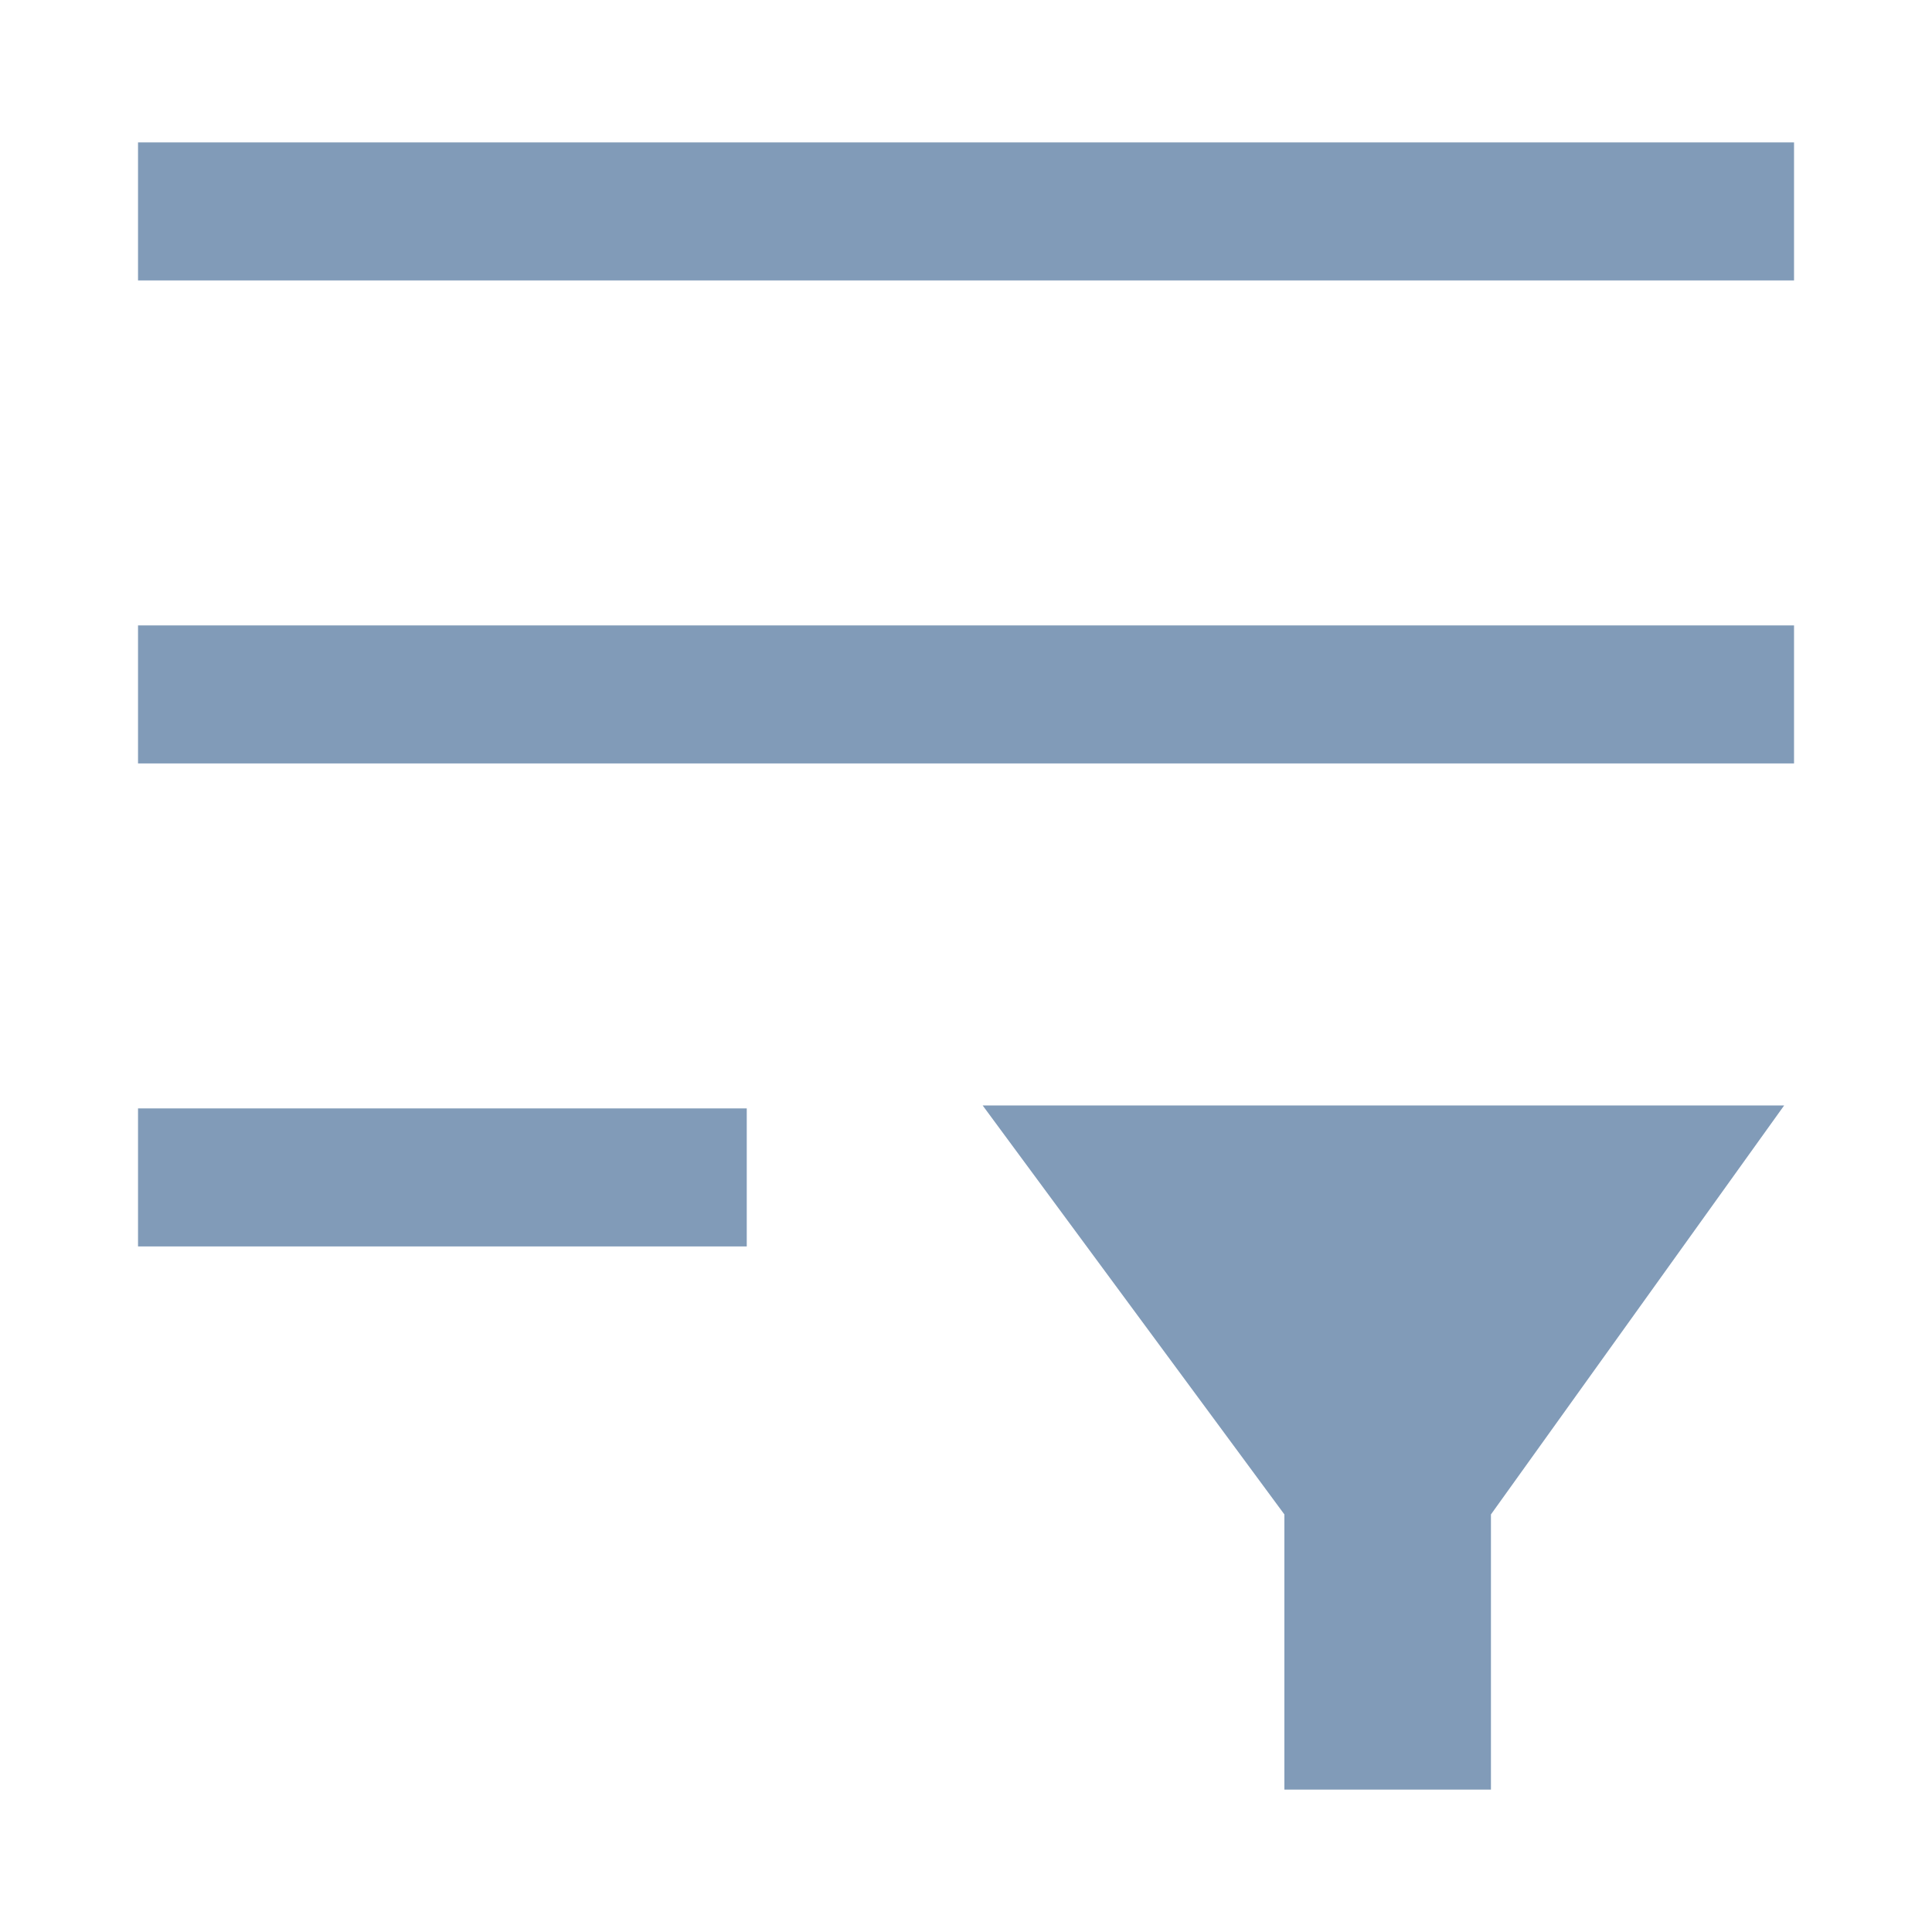
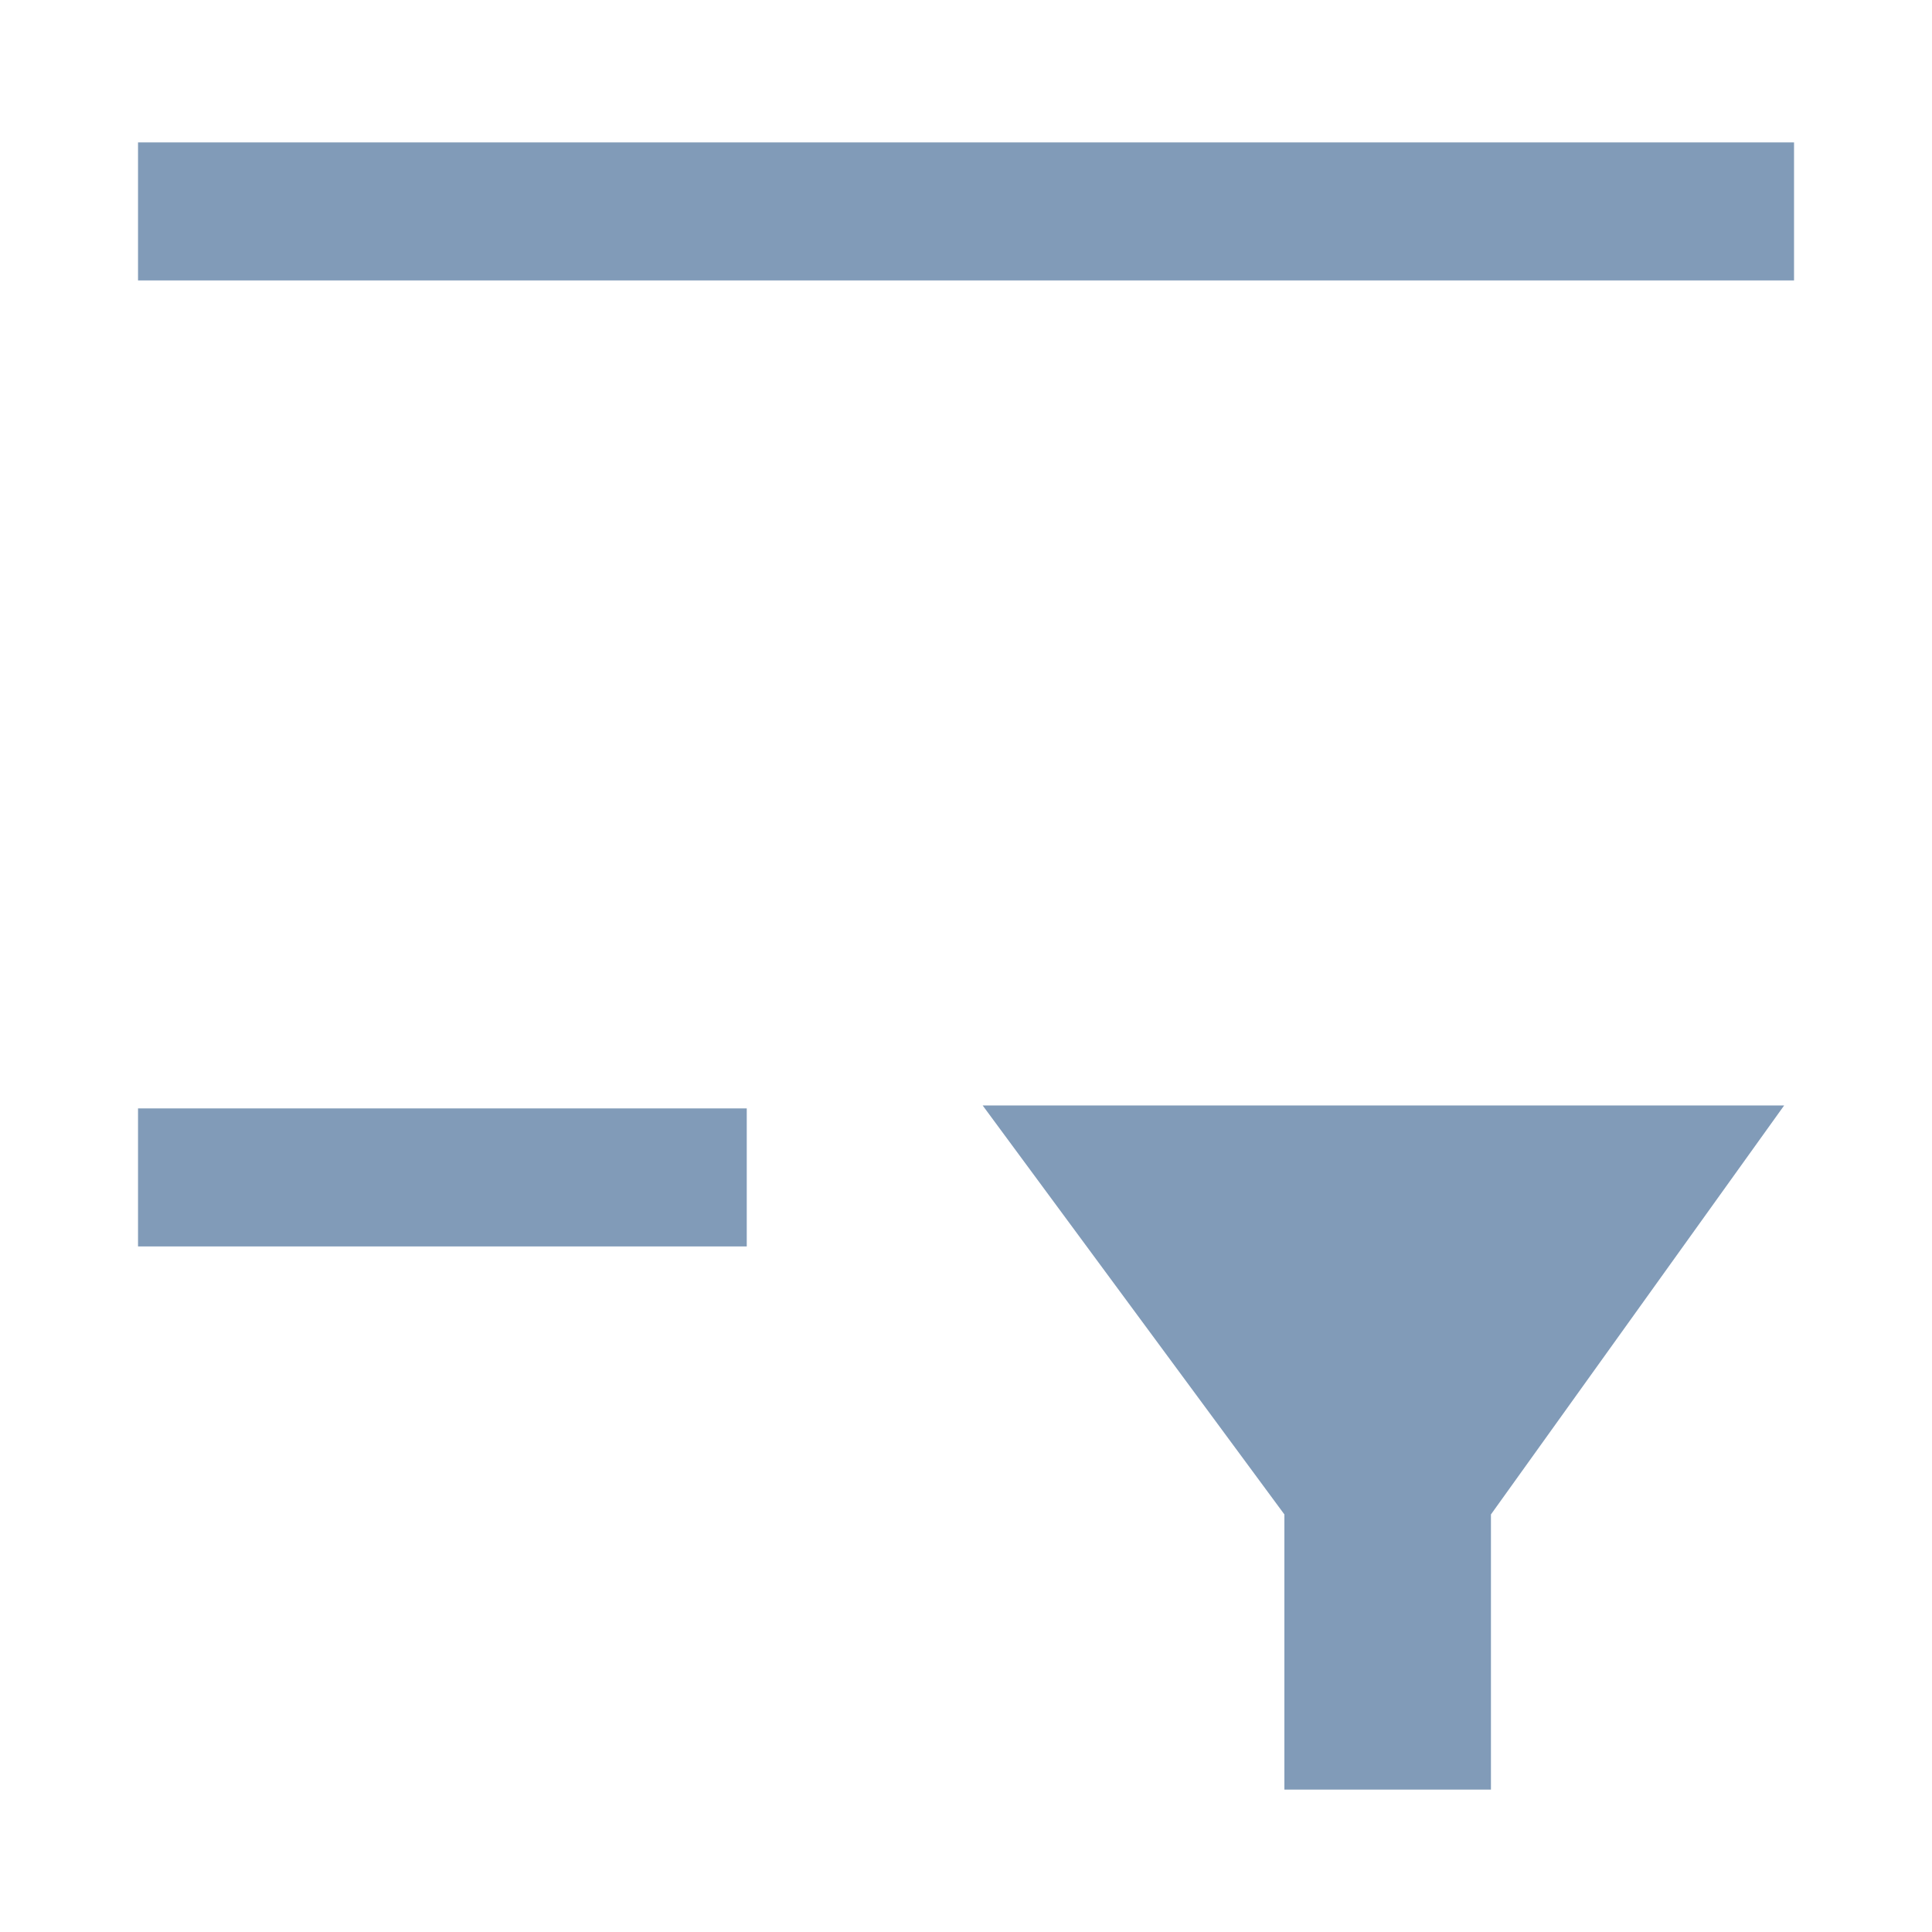
<svg xmlns="http://www.w3.org/2000/svg" fill="#819BB8" width="100pt" height="100pt" version="1.1" viewBox="0 0 100 100">
  <g>
    <path d="m7.144 57.371h31.508v7.144h-31.508z" />
-     <path d="m7.144 32.371h85.715v7.144h-85.715z" />
    <path d="m7.144 7.371h85.715v7.144h-85.715z" />
    <path d="m66.48 78.387v14.242h10.691v-14.242l15.176-21.168h-41.484z" />
  </g>
</svg>